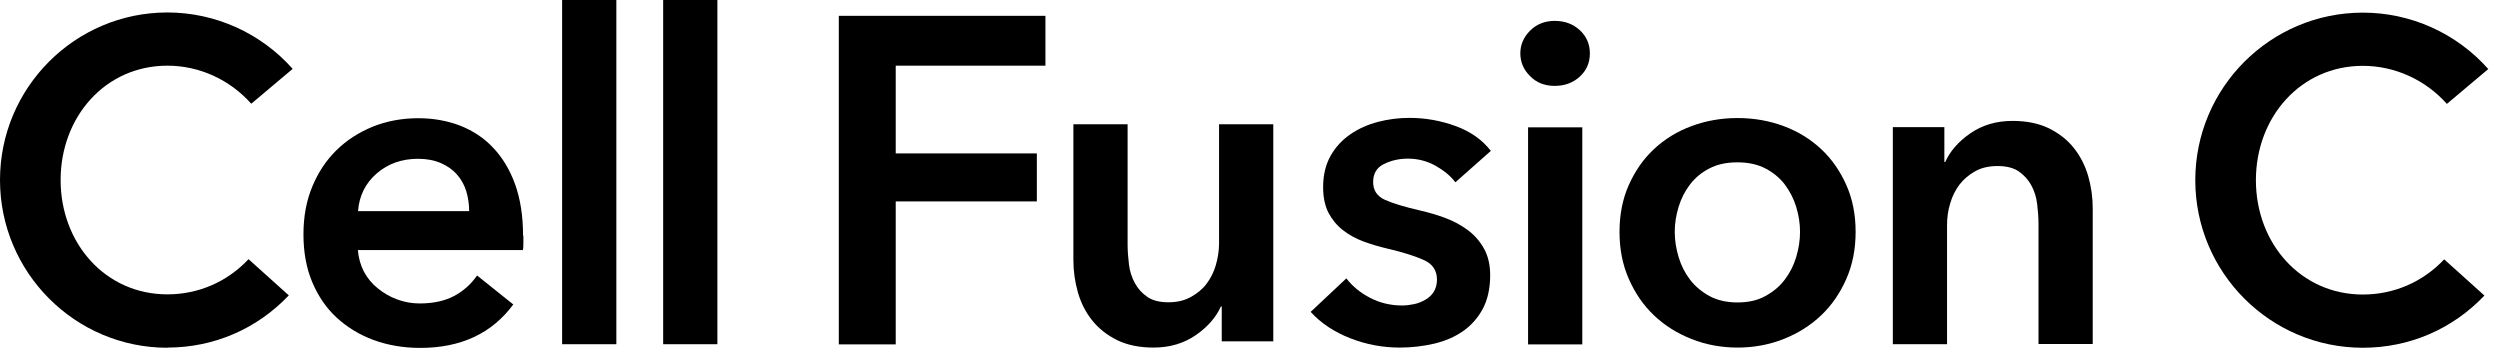
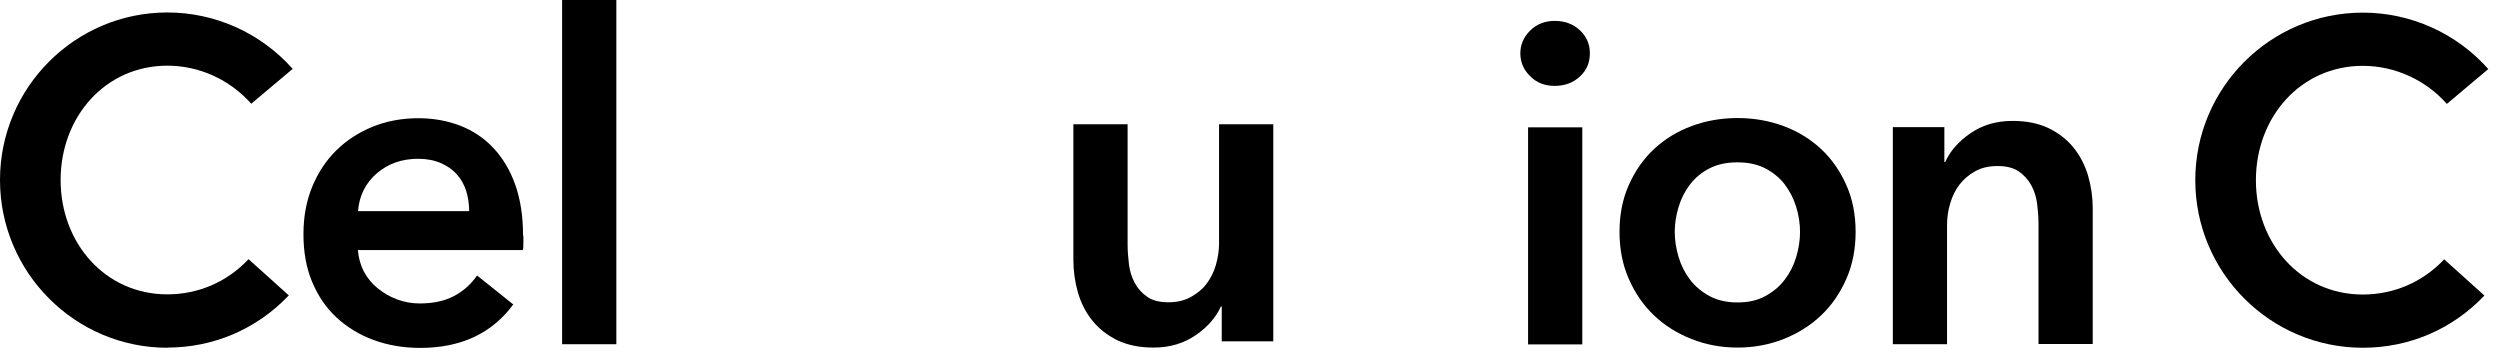
<svg xmlns="http://www.w3.org/2000/svg" width="211" height="30" viewBox="0 0 211 30" fill="none">
  <g clip-path="url(#clip0_403_6437)">
    <path d="M44.174 19.883V20.494C44.174 20.693 44.174 20.906 44.131 21.105H30.203C30.259 21.773 30.43 22.37 30.714 22.925C31.013 23.479 31.396 23.948 31.88 24.332C32.363 24.73 32.903 25.042 33.514 25.27C34.125 25.497 34.765 25.611 35.419 25.611C36.57 25.611 37.536 25.398 38.318 24.986C39.1 24.573 39.754 23.991 40.265 23.252L43.321 25.696C41.516 28.141 38.901 29.363 35.461 29.363C34.04 29.363 32.733 29.136 31.524 28.695C30.331 28.255 29.293 27.615 28.412 26.805C27.53 25.995 26.848 24.986 26.351 23.806C25.853 22.626 25.612 21.276 25.612 19.784C25.612 18.291 25.853 16.969 26.351 15.761C26.848 14.553 27.53 13.53 28.398 12.677C29.265 11.824 30.288 11.171 31.468 10.687C32.647 10.218 33.926 9.977 35.305 9.977C36.57 9.977 37.75 10.19 38.83 10.602C39.91 11.028 40.848 11.639 41.63 12.478C42.412 13.302 43.037 14.34 43.478 15.562C43.918 16.799 44.146 18.234 44.146 19.897L44.174 19.883ZM39.597 17.822C39.597 17.239 39.512 16.671 39.356 16.145C39.185 15.605 38.929 15.136 38.574 14.738C38.219 14.326 37.764 14.013 37.224 13.771C36.669 13.53 36.03 13.402 35.291 13.402C33.912 13.402 32.747 13.814 31.794 14.639C30.842 15.463 30.316 16.529 30.217 17.822H39.597Z" fill="black" />
    <path d="M47.443 0H52.02V29.052H47.443V0Z" fill="black" />
-     <path d="M55.971 0H60.547V29.052H55.971V0Z" fill="black" />
    <path d="M14.128 29.35C6.339 29.35 -0 22.997 -0 15.194C-0 7.391 6.339 1.052 14.128 1.052C18.164 1.052 22.016 2.786 24.702 5.813L21.206 8.755C19.401 6.723 16.828 5.543 14.128 5.543C8.883 5.543 5.116 9.864 5.116 15.194C5.116 20.524 8.883 24.844 14.128 24.844C16.743 24.844 19.173 23.793 20.978 21.874L24.375 24.93C21.675 27.772 18.036 29.336 14.128 29.336V29.35Z" fill="black" />
-     <path d="M70.795 1.336H88.235V5.543H75.599V12.948H87.51V16.999H75.599V29.066H70.795V1.336Z" fill="black" />
    <path d="M107.465 28.809H103.115V25.867H103.044C102.632 26.776 101.936 27.587 100.927 28.283C99.918 28.98 98.738 29.335 97.359 29.335C96.165 29.335 95.142 29.122 94.289 28.709C93.436 28.283 92.74 27.743 92.186 27.047C91.631 26.364 91.233 25.568 90.978 24.687C90.722 23.792 90.594 22.882 90.594 21.944V10.488H95.17V20.636C95.17 21.177 95.213 21.731 95.284 22.314C95.355 22.896 95.526 23.422 95.781 23.891C96.037 24.36 96.379 24.744 96.833 25.057C97.288 25.369 97.871 25.512 98.61 25.512C99.349 25.512 99.946 25.369 100.5 25.071C101.04 24.772 101.495 24.403 101.836 23.948C102.177 23.493 102.447 22.967 102.618 22.37C102.789 21.773 102.888 21.162 102.888 20.551V10.488H107.465V28.809Z" fill="black" />
-     <path d="M122.829 15.379C122.417 14.838 121.863 14.384 121.152 13.986C120.441 13.588 119.66 13.389 118.821 13.389C118.082 13.389 117.414 13.545 116.803 13.844C116.192 14.142 115.893 14.654 115.893 15.364C115.893 16.075 116.234 16.573 116.902 16.871C117.57 17.169 118.565 17.468 119.859 17.766C120.541 17.923 121.237 18.122 121.934 18.378C122.63 18.633 123.27 18.974 123.838 19.387C124.407 19.799 124.876 20.325 125.231 20.95C125.586 21.576 125.771 22.329 125.771 23.224C125.771 24.347 125.558 25.285 125.146 26.067C124.719 26.849 124.165 27.474 123.469 27.957C122.772 28.44 121.948 28.796 121.024 29.009C120.1 29.222 119.134 29.336 118.139 29.336C116.718 29.336 115.325 29.08 113.974 28.554C112.624 28.028 111.501 27.289 110.62 26.323L113.633 23.494C114.145 24.162 114.799 24.702 115.623 25.129C116.433 25.555 117.343 25.783 118.338 25.783C118.665 25.783 119.006 25.74 119.347 25.669C119.688 25.598 120.001 25.47 120.299 25.299C120.598 25.129 120.825 24.916 121.01 24.631C121.18 24.347 121.28 24.006 121.28 23.608C121.28 22.84 120.925 22.3 120.228 21.974C119.532 21.647 118.48 21.305 117.087 20.979C116.405 20.822 115.737 20.623 115.083 20.382C114.429 20.14 113.861 19.827 113.349 19.429C112.837 19.031 112.439 18.548 112.127 17.965C111.828 17.383 111.672 16.658 111.672 15.791C111.672 14.768 111.885 13.9 112.297 13.161C112.709 12.422 113.264 11.825 113.96 11.342C114.657 10.859 115.424 10.518 116.291 10.29C117.158 10.063 118.039 9.949 118.963 9.949C120.285 9.949 121.578 10.177 122.829 10.631C124.094 11.086 125.089 11.783 125.828 12.735L122.858 15.364L122.829 15.379Z" fill="black" />
    <path d="M128.315 4.52C128.315 3.781 128.585 3.141 129.14 2.587C129.68 2.047 130.376 1.763 131.215 1.763C132.053 1.763 132.764 2.019 133.333 2.544C133.901 3.07 134.185 3.724 134.185 4.506C134.185 5.288 133.901 5.956 133.333 6.467C132.764 6.993 132.053 7.249 131.215 7.249C130.376 7.249 129.68 6.979 129.14 6.425C128.585 5.884 128.315 5.231 128.315 4.492V4.52ZM128.969 10.745H133.546V29.066H128.969V10.731V10.745Z" fill="black" />
    <path d="M136.687 19.571C136.687 18.121 136.943 16.799 137.469 15.62C137.995 14.44 138.691 13.431 139.586 12.592C140.482 11.754 141.534 11.1 142.756 10.645C143.978 10.19 145.272 9.963 146.65 9.963C148.029 9.963 149.322 10.19 150.545 10.645C151.767 11.1 152.819 11.754 153.714 12.592C154.61 13.431 155.306 14.44 155.832 15.62C156.358 16.799 156.614 18.121 156.614 19.571C156.614 21.021 156.358 22.343 155.832 23.536C155.306 24.73 154.61 25.754 153.714 26.606C152.819 27.459 151.767 28.127 150.545 28.61C149.322 29.094 148.029 29.335 146.65 29.335C145.272 29.335 143.978 29.094 142.756 28.61C141.534 28.127 140.482 27.459 139.586 26.606C138.691 25.754 137.995 24.73 137.469 23.536C136.943 22.343 136.687 21.021 136.687 19.571ZM141.349 19.571C141.349 20.282 141.463 20.992 141.676 21.703C141.889 22.413 142.216 23.053 142.642 23.607C143.069 24.162 143.623 24.631 144.277 24.986C144.931 25.341 145.727 25.526 146.636 25.526C147.546 25.526 148.342 25.356 148.996 24.986C149.649 24.631 150.204 24.176 150.63 23.607C151.056 23.053 151.383 22.413 151.597 21.703C151.81 20.992 151.923 20.282 151.923 19.571C151.923 18.86 151.81 18.15 151.597 17.453C151.383 16.757 151.056 16.131 150.63 15.563C150.204 15.008 149.649 14.554 148.996 14.213C148.328 13.871 147.546 13.701 146.636 13.701C145.727 13.701 144.931 13.871 144.277 14.213C143.609 14.554 143.069 15.008 142.642 15.563C142.216 16.117 141.889 16.757 141.676 17.453C141.463 18.15 141.349 18.86 141.349 19.571Z" fill="black" />
    <path d="M159.755 10.73H164.104V13.672H164.175C164.587 12.762 165.283 11.952 166.293 11.256C167.302 10.559 168.481 10.204 169.86 10.204C171.054 10.204 172.077 10.417 172.93 10.829C173.783 11.256 174.479 11.796 175.034 12.492C175.574 13.175 175.986 13.971 176.242 14.852C176.498 15.747 176.626 16.657 176.626 17.595V29.036H172.049V18.888C172.049 18.348 172.006 17.794 171.935 17.211C171.864 16.628 171.694 16.102 171.438 15.633C171.182 15.165 170.827 14.781 170.386 14.468C169.945 14.17 169.348 14.013 168.609 14.013C167.87 14.013 167.231 14.155 166.705 14.454C166.165 14.752 165.738 15.122 165.383 15.577C165.042 16.032 164.772 16.557 164.601 17.154C164.416 17.751 164.331 18.362 164.331 18.974V29.051H159.755V10.73Z" fill="black" />
    <path d="M199.424 29.35C191.621 29.35 185.282 23.011 185.282 15.208C185.282 7.405 191.621 1.066 199.424 1.066C203.474 1.066 207.326 2.8 210.012 5.827L206.516 8.769C204.711 6.737 202.124 5.557 199.424 5.557C194.179 5.557 190.398 9.878 190.398 15.208C190.398 20.538 194.179 24.858 199.424 24.858C202.039 24.858 204.483 23.807 206.289 21.888L209.685 24.944C206.985 27.786 203.346 29.35 199.424 29.35Z" fill="black" />
  </g>
  <defs>
    <clipPath id="clip0_403_6437">
      <rect width="210.012" height="29.35" fill="white" />
    </clipPath>
  </defs>
</svg>